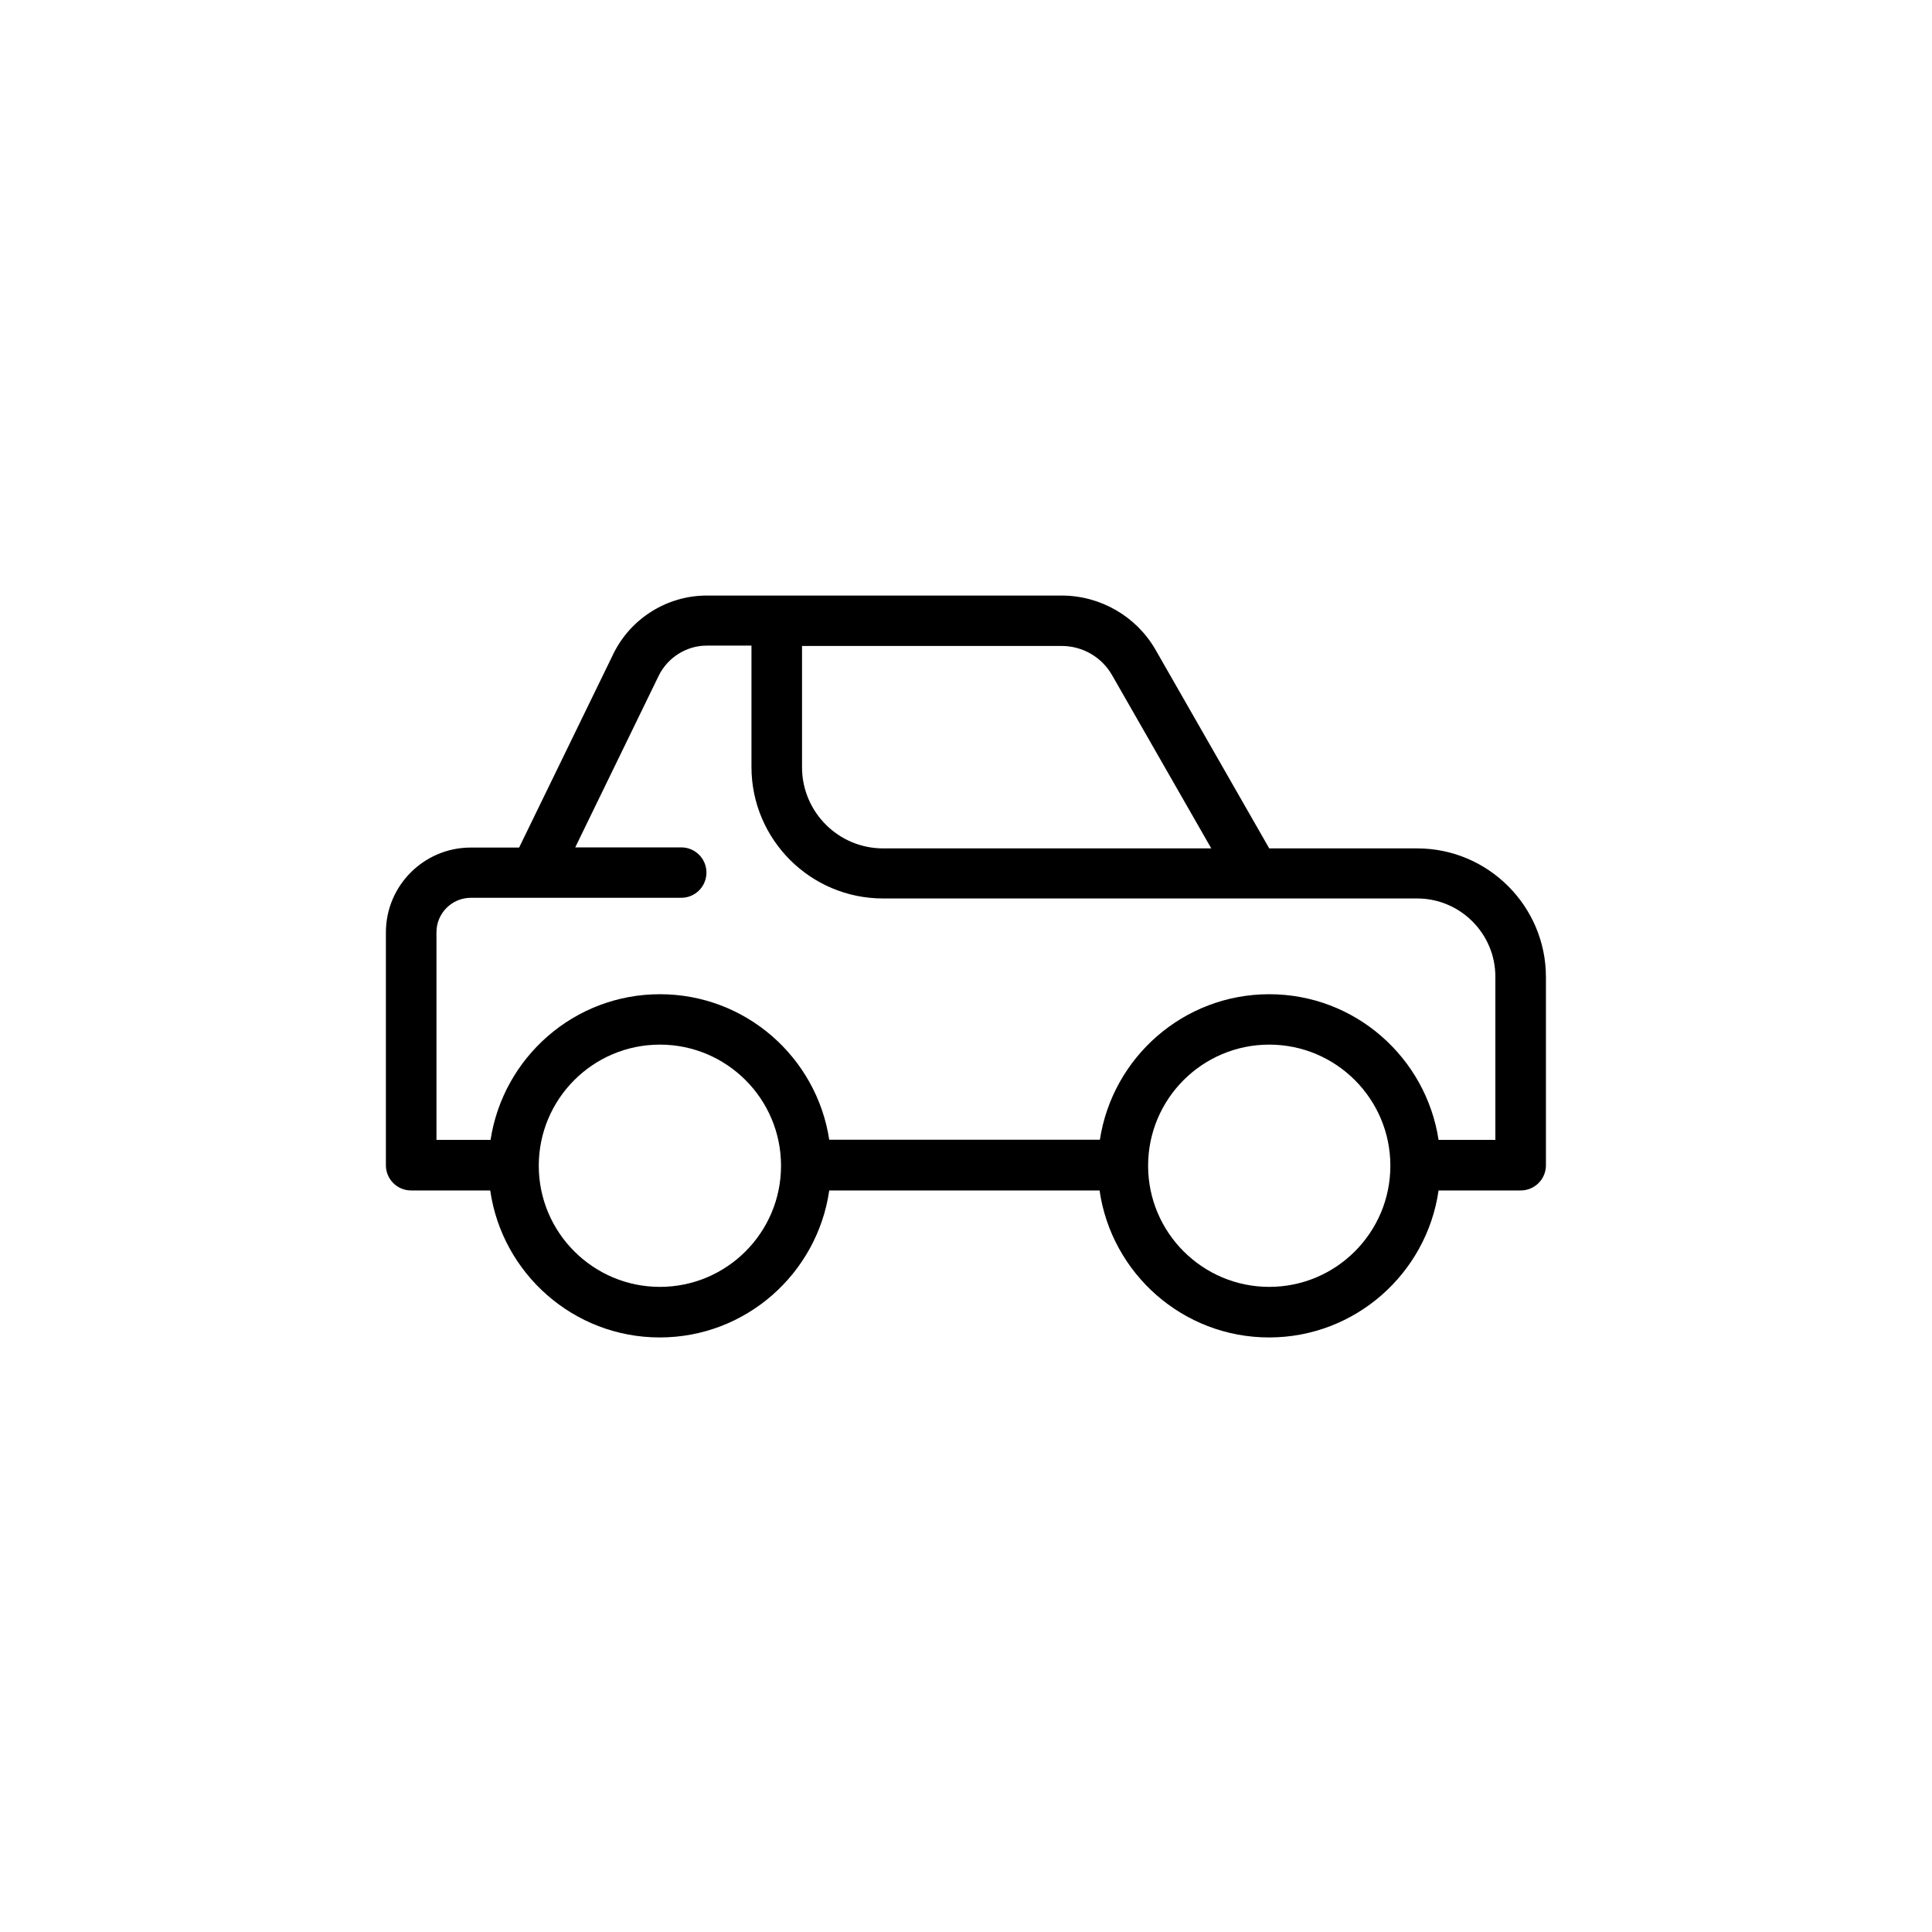
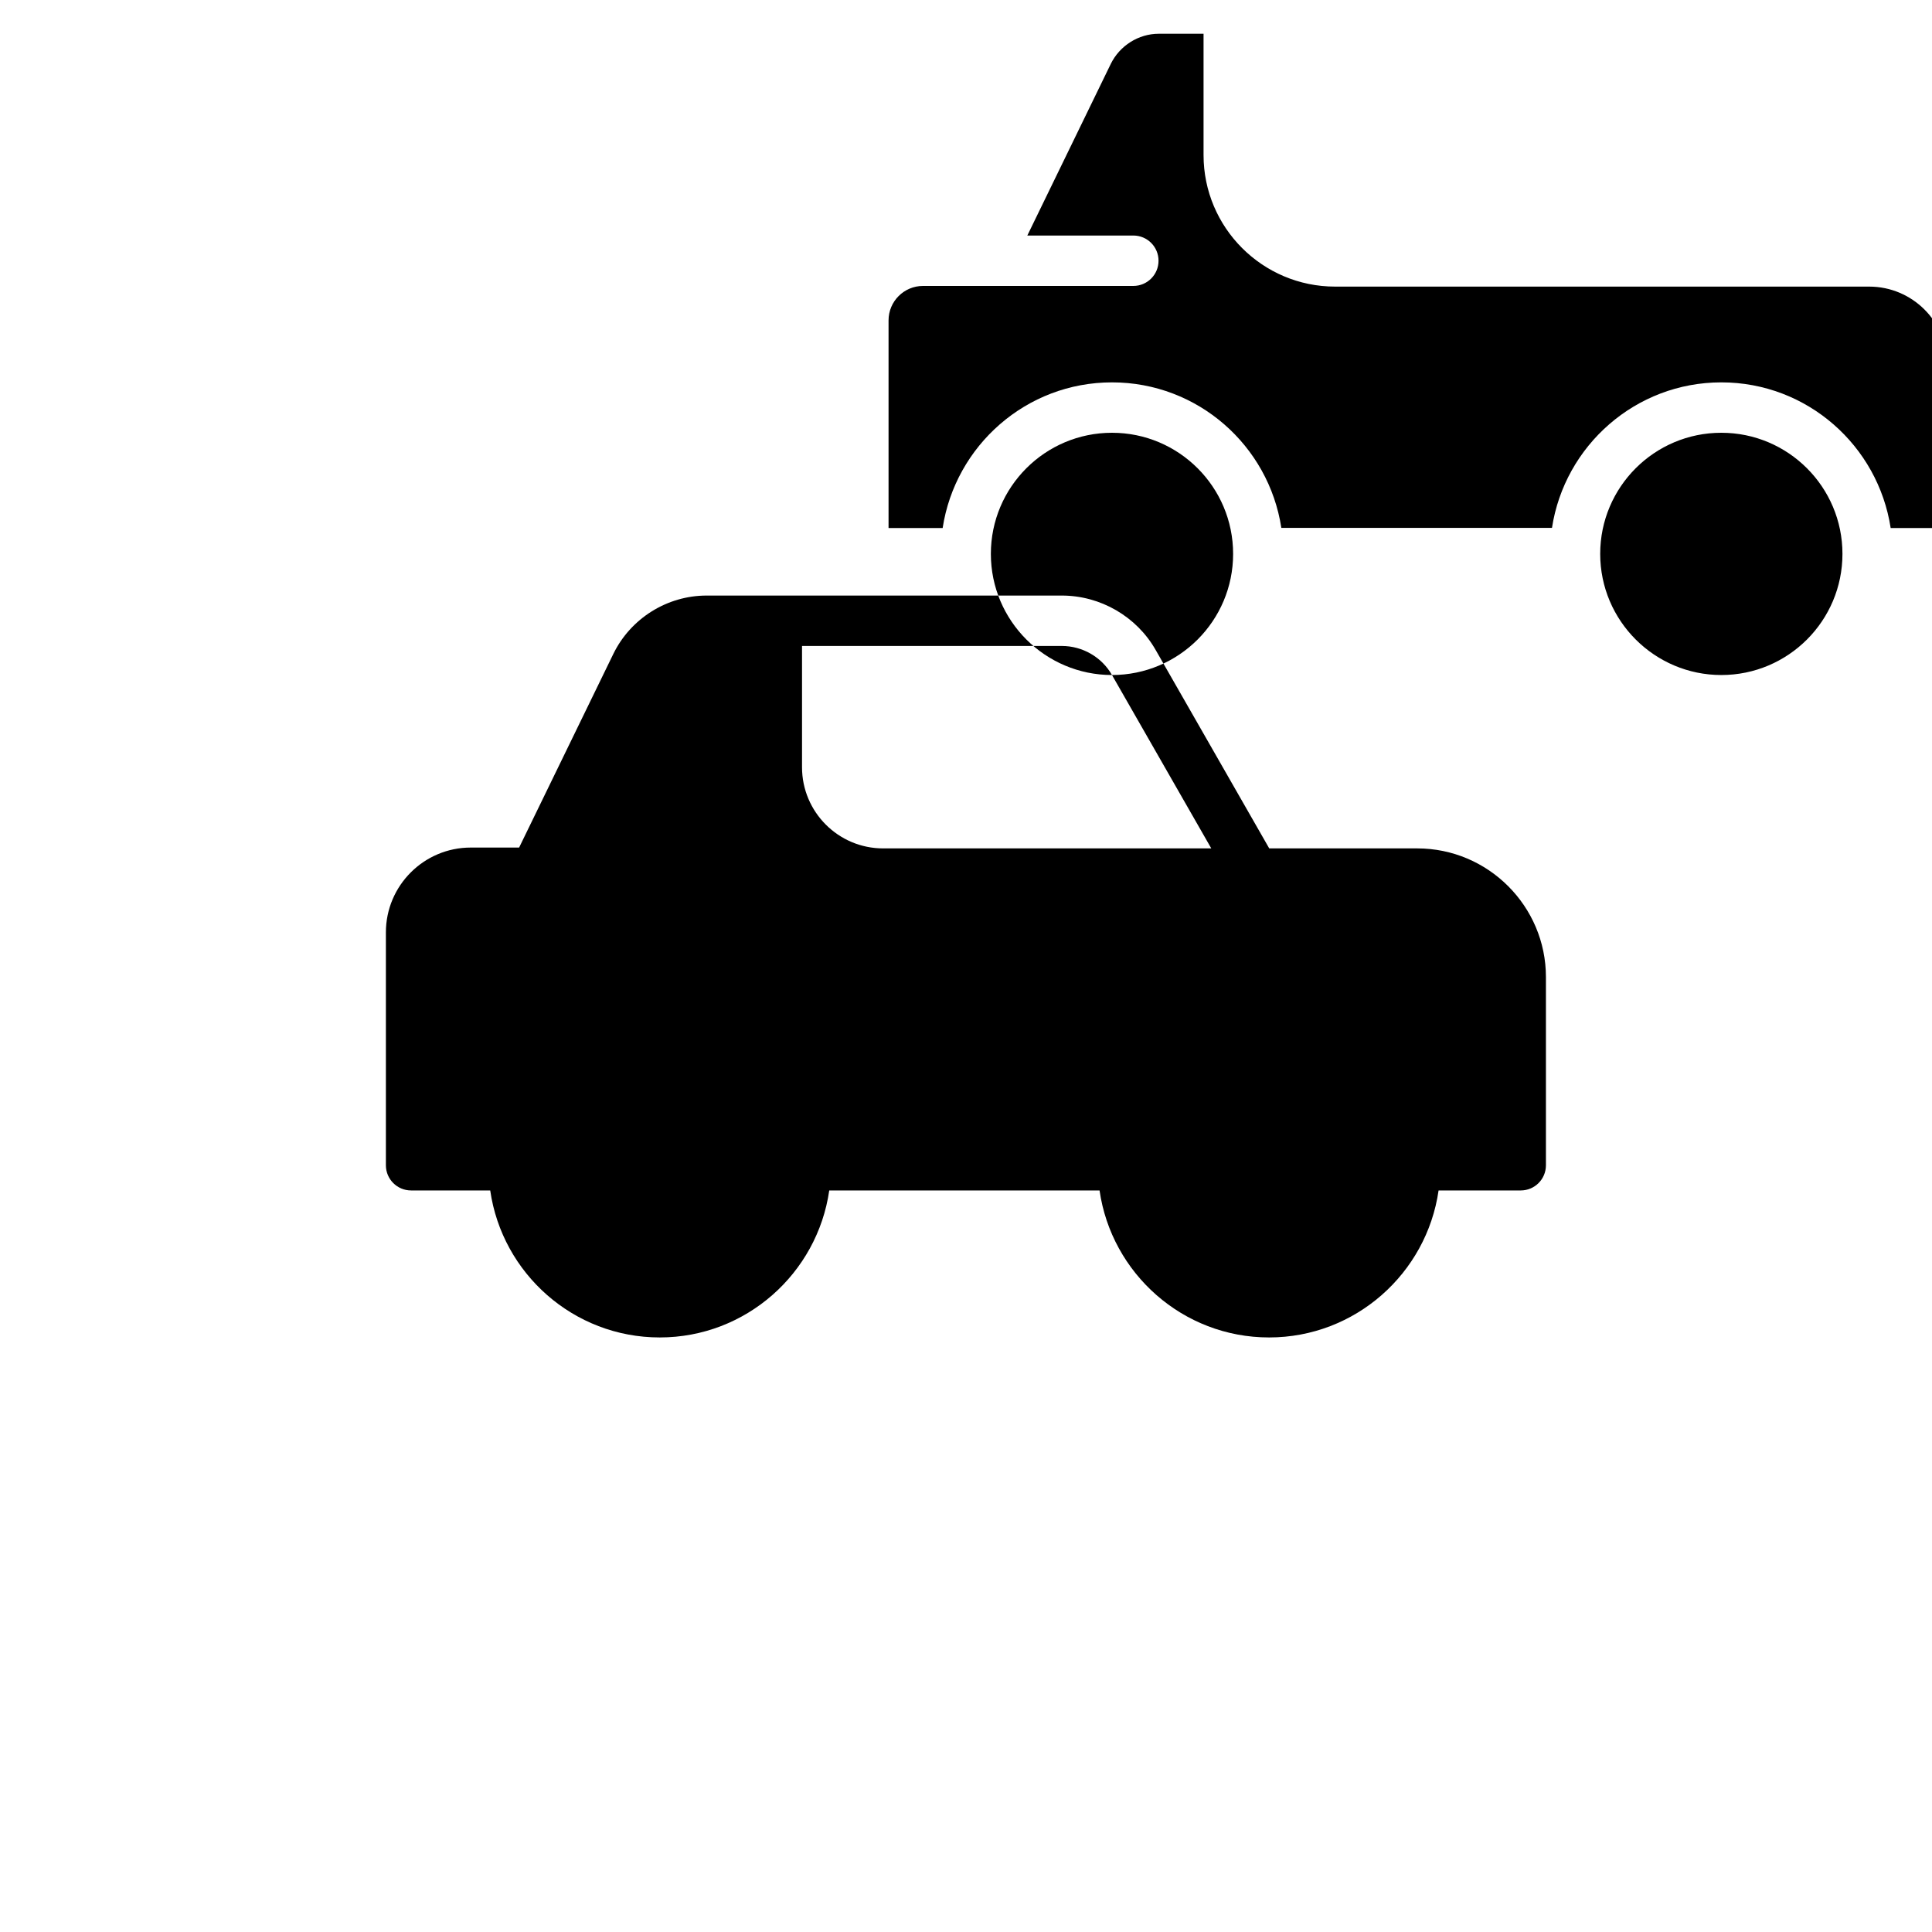
<svg xmlns="http://www.w3.org/2000/svg" viewBox="0 0 115 115">
  <defs>
    <style>.cls-1{fill:none;}</style>
  </defs>
  <g id="Calque_71">
-     <rect class="cls-1" width="115" height="115" />
-   </g>
+     </g>
  <g id="_02_-_Sinistres">
    <g id="_02.01_-_Mobilité">
      <g id="Auto">
-         <path d="m84.37,50.5h-8.82l-6.76-11.81c-1.14-2-3.29-3.24-5.59-3.24h-21.14c-2.35,0-4.52,1.36-5.55,3.47l-5.61,11.53h-2.88c-2.78,0-5.05,2.26-5.05,5.05v13.86c0,.83.67,1.5,1.5,1.5h4.71c.71,4.94,4.96,8.75,10.09,8.75s9.38-3.81,10.09-8.75h16.09c.71,4.94,4.96,8.75,10.09,8.75s9.38-3.81,10.09-8.75h4.89c.83,0,1.5-.67,1.5-1.5v-11.2c0-4.22-3.44-7.66-7.66-7.66Zm-18.18-10.32l5.91,10.32h-19.53c-2.67,0-4.83-2.17-4.83-4.83v-7.22h15.46c1.23,0,2.38.66,2.99,1.73Zm-26.91,36.42c-3.97,0-7.21-3.23-7.21-7.21s3.23-7.21,7.21-7.21,7.21,3.23,7.21,7.21-3.23,7.21-7.21,7.21Zm36.27,0c-3.97,0-7.21-3.23-7.21-7.21s3.23-7.21,7.21-7.21,7.21,3.23,7.21,7.21-3.23,7.21-7.21,7.21Zm13.48-8.75h-3.4c-.75-4.9-4.97-8.67-10.08-8.67s-9.33,3.77-10.08,8.66h-16.11c-.75-4.9-4.97-8.66-10.08-8.66s-9.33,3.77-10.08,8.67h-3.22v-12.36c0-1.13.92-2.05,2.05-2.05h12.52c.83,0,1.5-.67,1.5-1.5s-.67-1.5-1.5-1.5h-6.31l4.97-10.22c.53-1.08,1.65-1.79,2.85-1.79h2.67v7.22c0,4.32,3.51,7.83,7.83,7.83h22.11s0,0,0,0,0,0,0,0h9.68c2.57,0,4.66,2.09,4.66,4.66v9.7Z" />
+         <path d="m84.37,50.5h-8.82l-6.76-11.81c-1.14-2-3.29-3.24-5.59-3.24h-21.14c-2.35,0-4.52,1.36-5.55,3.47l-5.61,11.53h-2.88c-2.78,0-5.05,2.26-5.05,5.05v13.86c0,.83.67,1.5,1.5,1.5h4.71c.71,4.94,4.96,8.75,10.09,8.75s9.38-3.81,10.09-8.75h16.09c.71,4.94,4.96,8.75,10.09,8.75s9.38-3.81,10.09-8.75h4.89c.83,0,1.5-.67,1.5-1.5v-11.2c0-4.22-3.44-7.66-7.66-7.66Zm-18.18-10.32l5.91,10.32h-19.53c-2.67,0-4.83-2.17-4.83-4.83v-7.22h15.46c1.23,0,2.38.66,2.99,1.73Zc-3.97,0-7.21-3.23-7.21-7.21s3.23-7.21,7.21-7.21,7.21,3.23,7.21,7.21-3.23,7.21-7.21,7.21Zm36.27,0c-3.97,0-7.21-3.23-7.21-7.21s3.23-7.21,7.21-7.21,7.21,3.23,7.21,7.21-3.23,7.21-7.21,7.21Zm13.48-8.75h-3.4c-.75-4.9-4.97-8.67-10.08-8.67s-9.33,3.77-10.08,8.66h-16.11c-.75-4.9-4.97-8.66-10.08-8.66s-9.33,3.77-10.08,8.67h-3.22v-12.36c0-1.13.92-2.05,2.05-2.05h12.52c.83,0,1.5-.67,1.5-1.5s-.67-1.5-1.5-1.5h-6.31l4.97-10.22c.53-1.08,1.65-1.79,2.85-1.79h2.67v7.22c0,4.32,3.51,7.83,7.83,7.83h22.11s0,0,0,0,0,0,0,0h9.68c2.57,0,4.66,2.09,4.66,4.66v9.7Z" />
      </g>
    </g>
  </g>
</svg>